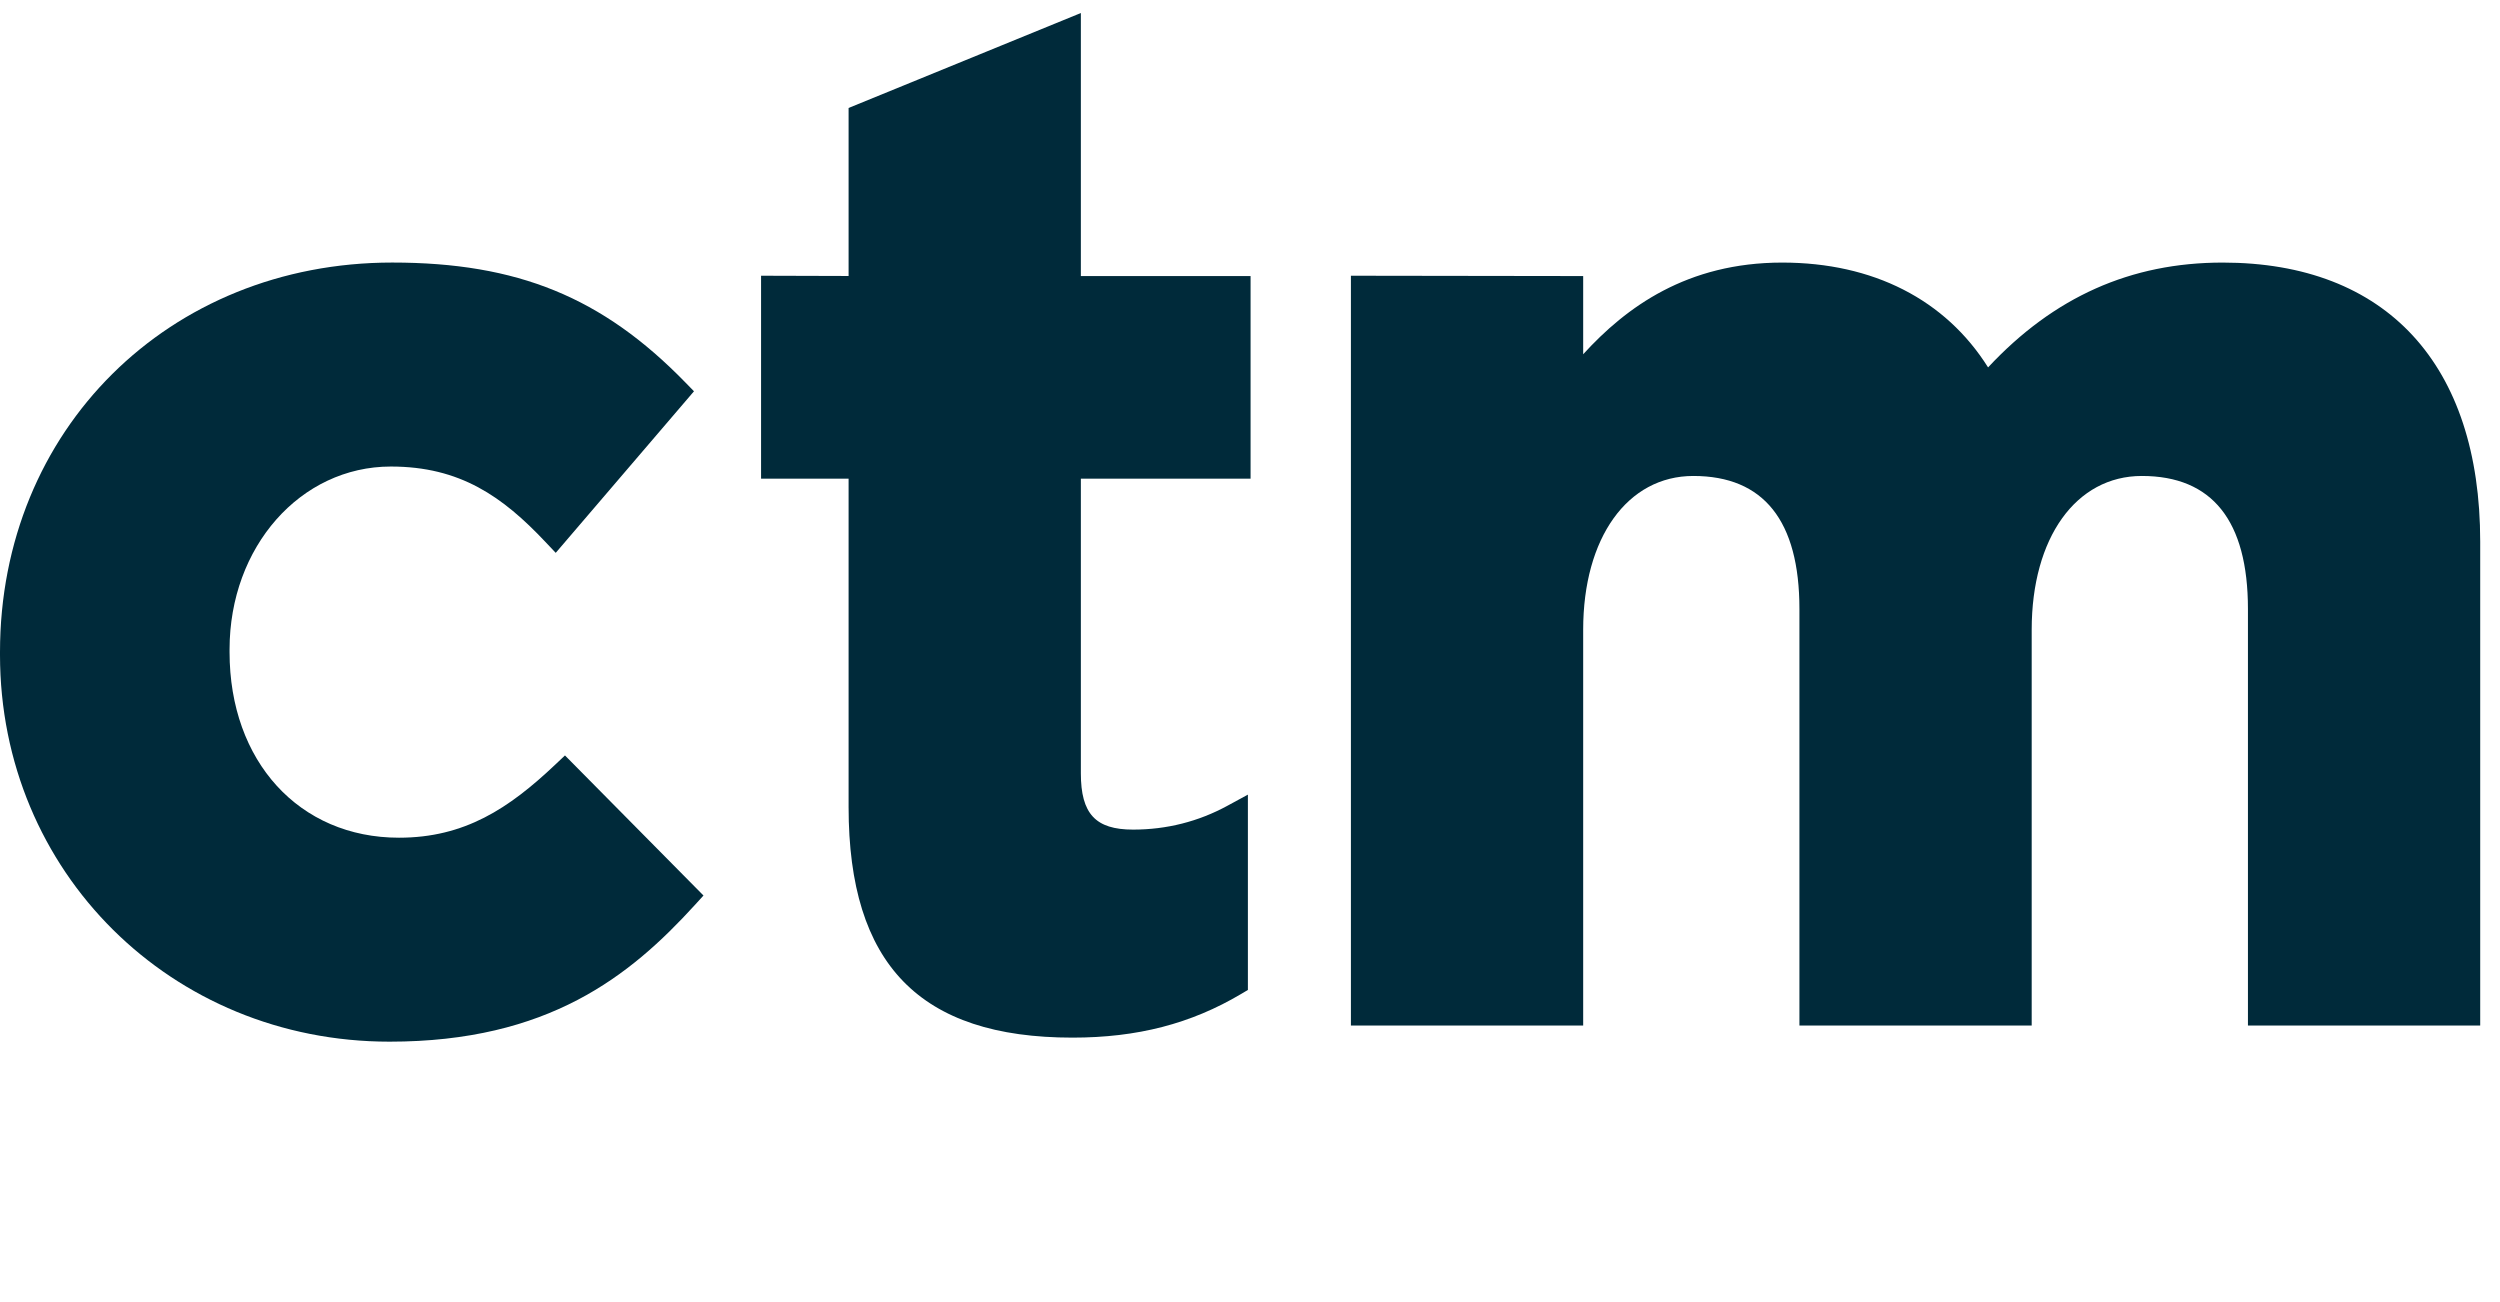
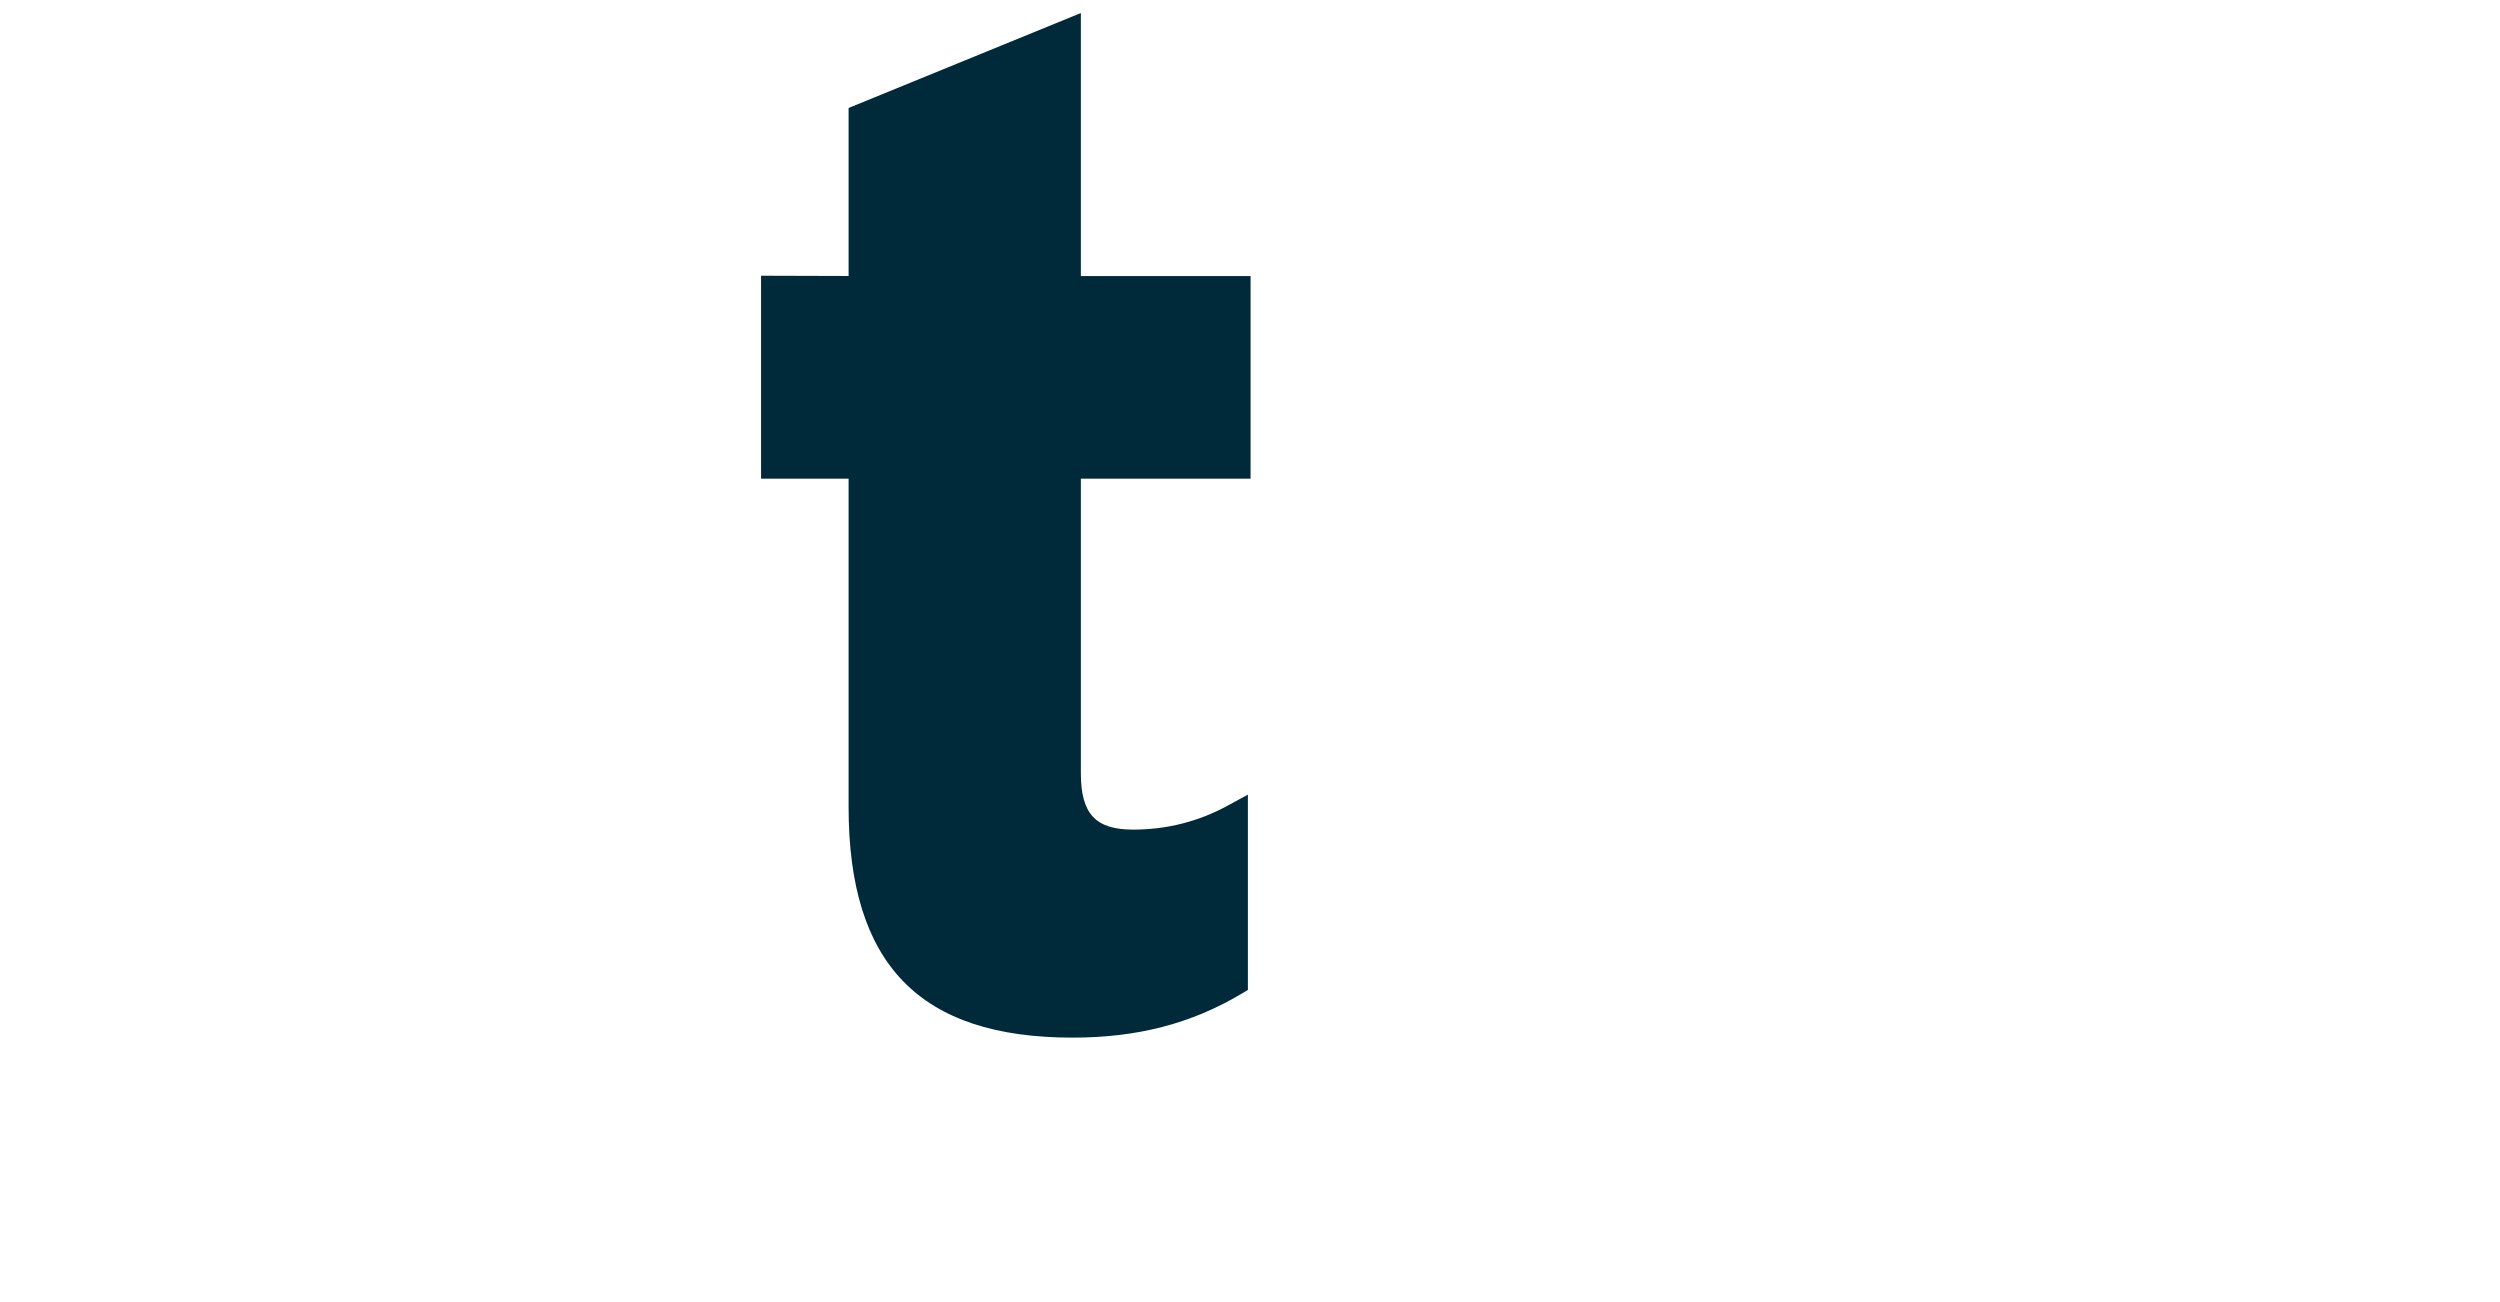
<svg xmlns="http://www.w3.org/2000/svg" width="96px" height="50px" viewBox="0 0 96 50" version="1.1">
  <title>F0DEF0EF-906B-4DFE-9CE6-D08970148E6B</title>
  <desc>Created with sketchtool.</desc>
  <g id="IE11-not-supported" stroke="none" stroke-width="1" fill="none" fill-rule="evenodd">
    <g id="UI-D-1.0.0---Timed-Warning" transform="translate(-255, -312)" fill="#002A3A">
      <g id="Group" transform="translate(255, 301)">
        <g id="Group-3" transform="translate(0, 11.5)" fill-rule="nonzero">
-           <path d="M21.319,28.864 C19.54,30.547 17.84,31.668 15.321,31.668 C11.49,31.668 8.815,28.738 8.815,24.541 L8.815,24.438 C8.815,20.5 11.536,17.415 15.01,17.415 C17.667,17.415 19.3,18.569 20.936,20.302 L21.34,20.729 L26.649,14.525 L26.312,14.18 C23.131,10.914 19.872,9.582 15.062,9.582 C6.475,9.582 -2.86061773e-13,16.013 -2.86061773e-13,24.541 L-2.86061773e-13,24.644 C-2.86061773e-13,32.975 6.571,39.5 14.959,39.5 C21.055,39.5 24.193,36.981 26.676,34.259 L27.014,33.888 L21.695,28.509 L21.319,28.864" id="Fill-1" />
          <path d="M41.505,3.0765134e-13 L32.586,3.646 L32.586,10.098 L29.225,10.088 L29.225,17.881 L32.586,17.881 L32.586,30.49 C32.586,36.532 35.318,39.345 41.183,39.345 C43.675,39.345 45.732,38.812 47.66,37.668 L47.919,37.514 L47.919,30.014 L47.137,30.439 C46.02,31.048 44.799,31.357 43.511,31.357 C42.068,31.357 41.505,30.751 41.505,29.196 L41.505,17.881 L48.022,17.881 L48.022,10.1 L41.505,10.1 L41.505,3.0765134e-13" id="Fill-2" />
-           <path d="M85.35,9.583 C81.822,9.583 78.868,10.901 76.342,13.608 C74.706,11.005 71.928,9.583 68.438,9.583 C64.788,9.583 62.447,11.288 60.794,13.104 L60.794,10.101 L51.875,10.088 L51.875,38.88 L60.794,38.88 L60.794,23.681 C60.794,20.15 62.494,17.777 65.024,17.777 C67.727,17.777 69.098,19.497 69.098,22.886 L69.098,38.88 L78.017,38.88 L78.017,23.681 C78.017,20.15 79.717,17.777 82.247,17.777 C84.951,17.777 86.321,19.497 86.321,22.886 L86.321,38.88 L95.24,38.88 L95.24,20.3 C95.24,13.489 91.635,9.583 85.35,9.583" id="Fill-3" />
        </g>
      </g>
    </g>
  </g>
</svg>